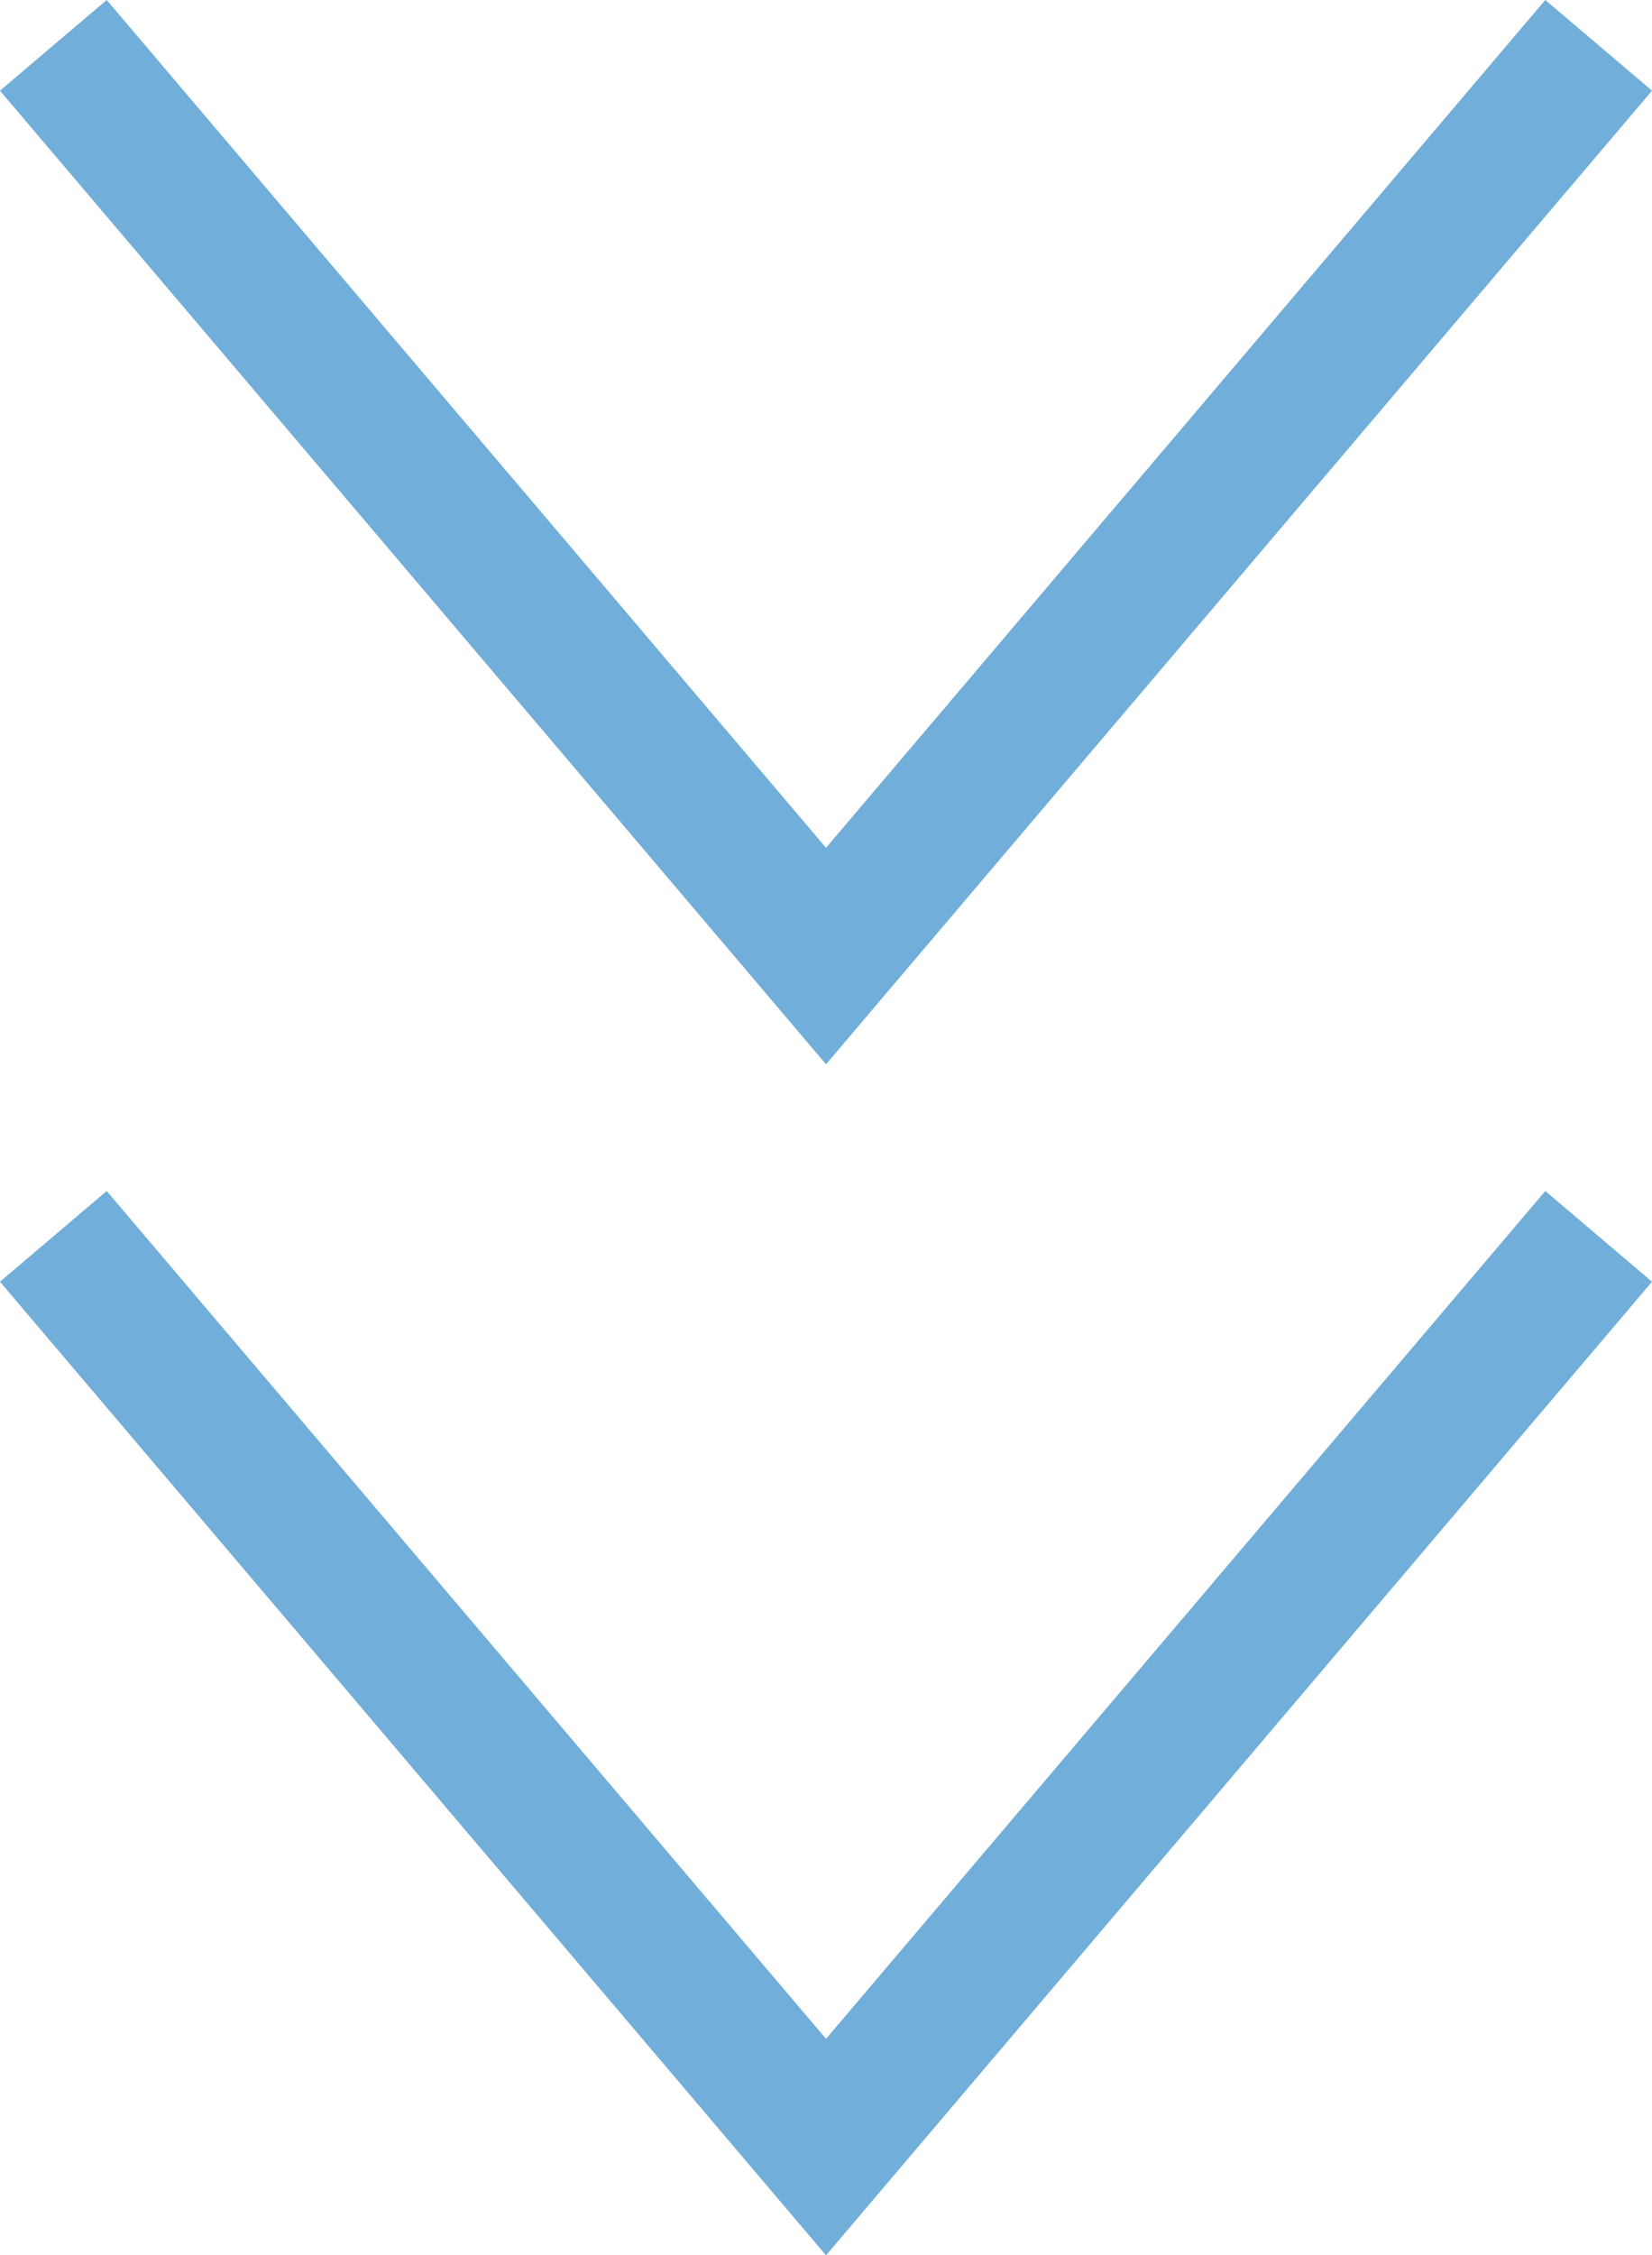
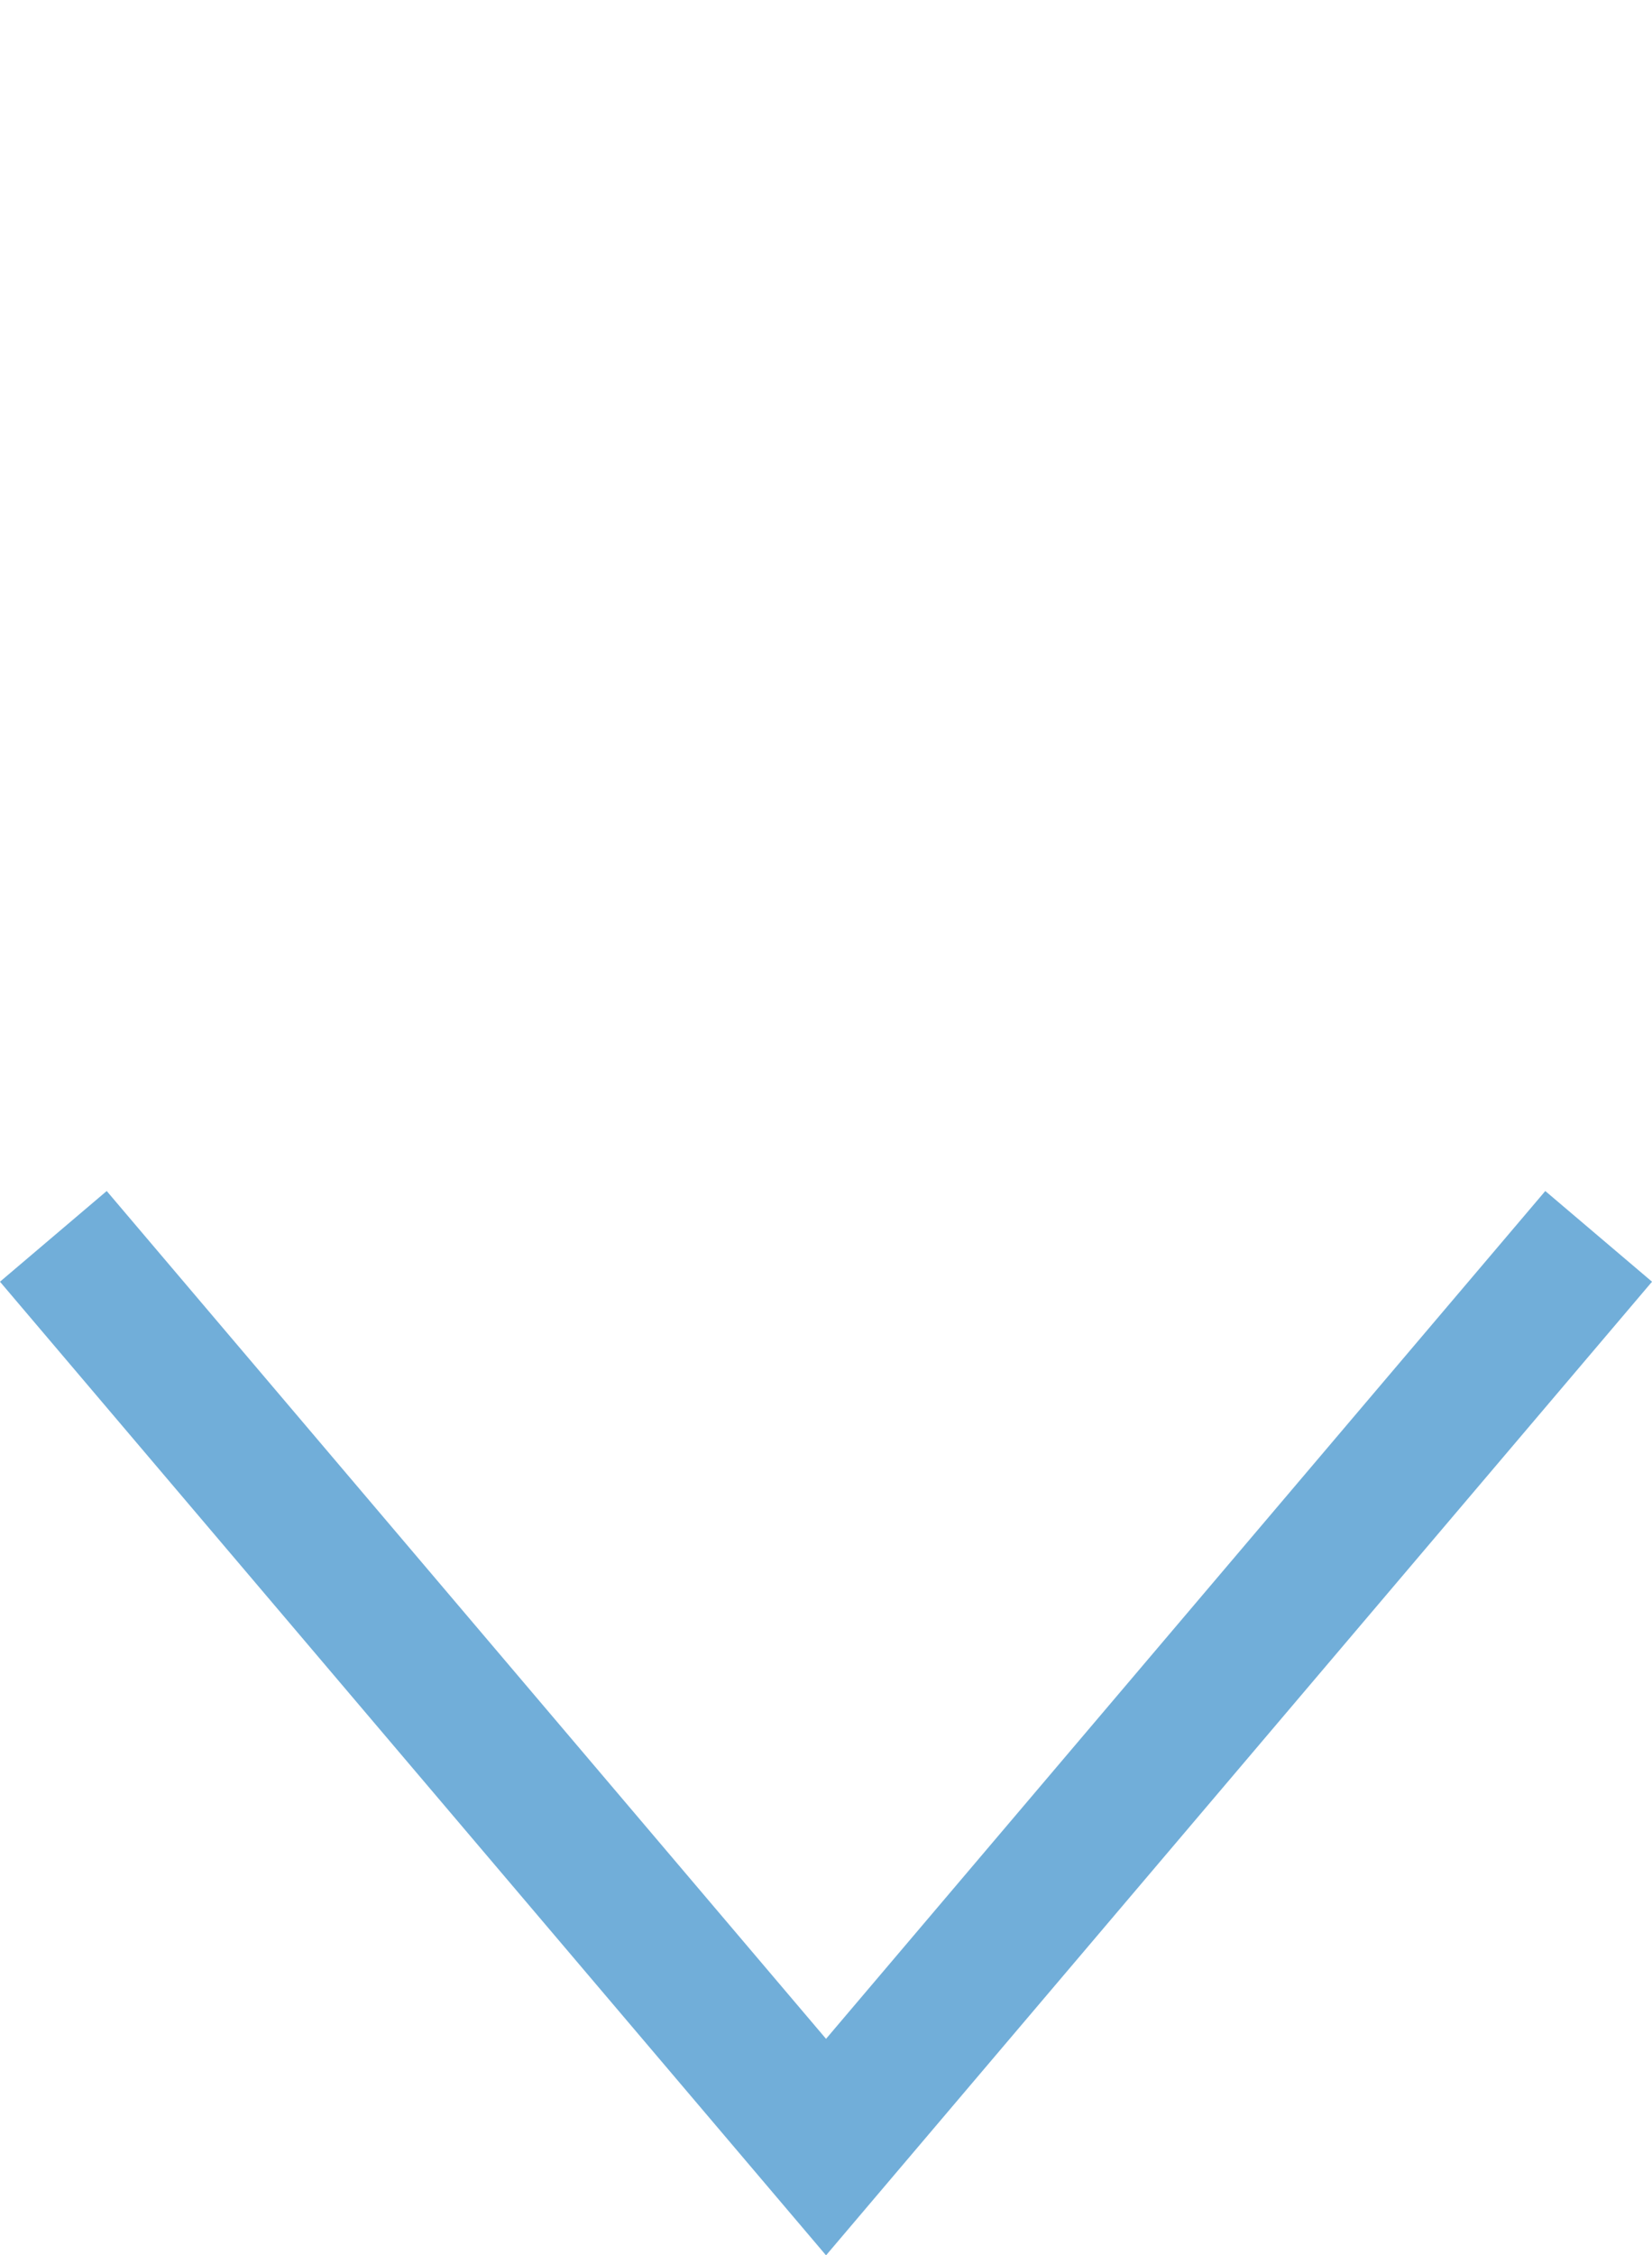
<svg xmlns="http://www.w3.org/2000/svg" id="_イヤー_2" viewBox="0 0 23.597 32.191">
  <defs>
    <style>.cls-1{fill:none;stroke:#71aed9;stroke-miterlimit:10;stroke-width:2px;}</style>
  </defs>
  <g id="design">
    <g>
-       <polyline class="cls-1" points=".762 .647 11.799 13.646 22.835 .647" />
      <polyline class="cls-1" points=".762 17.647 11.799 30.646 22.835 17.647" />
    </g>
  </g>
</svg>